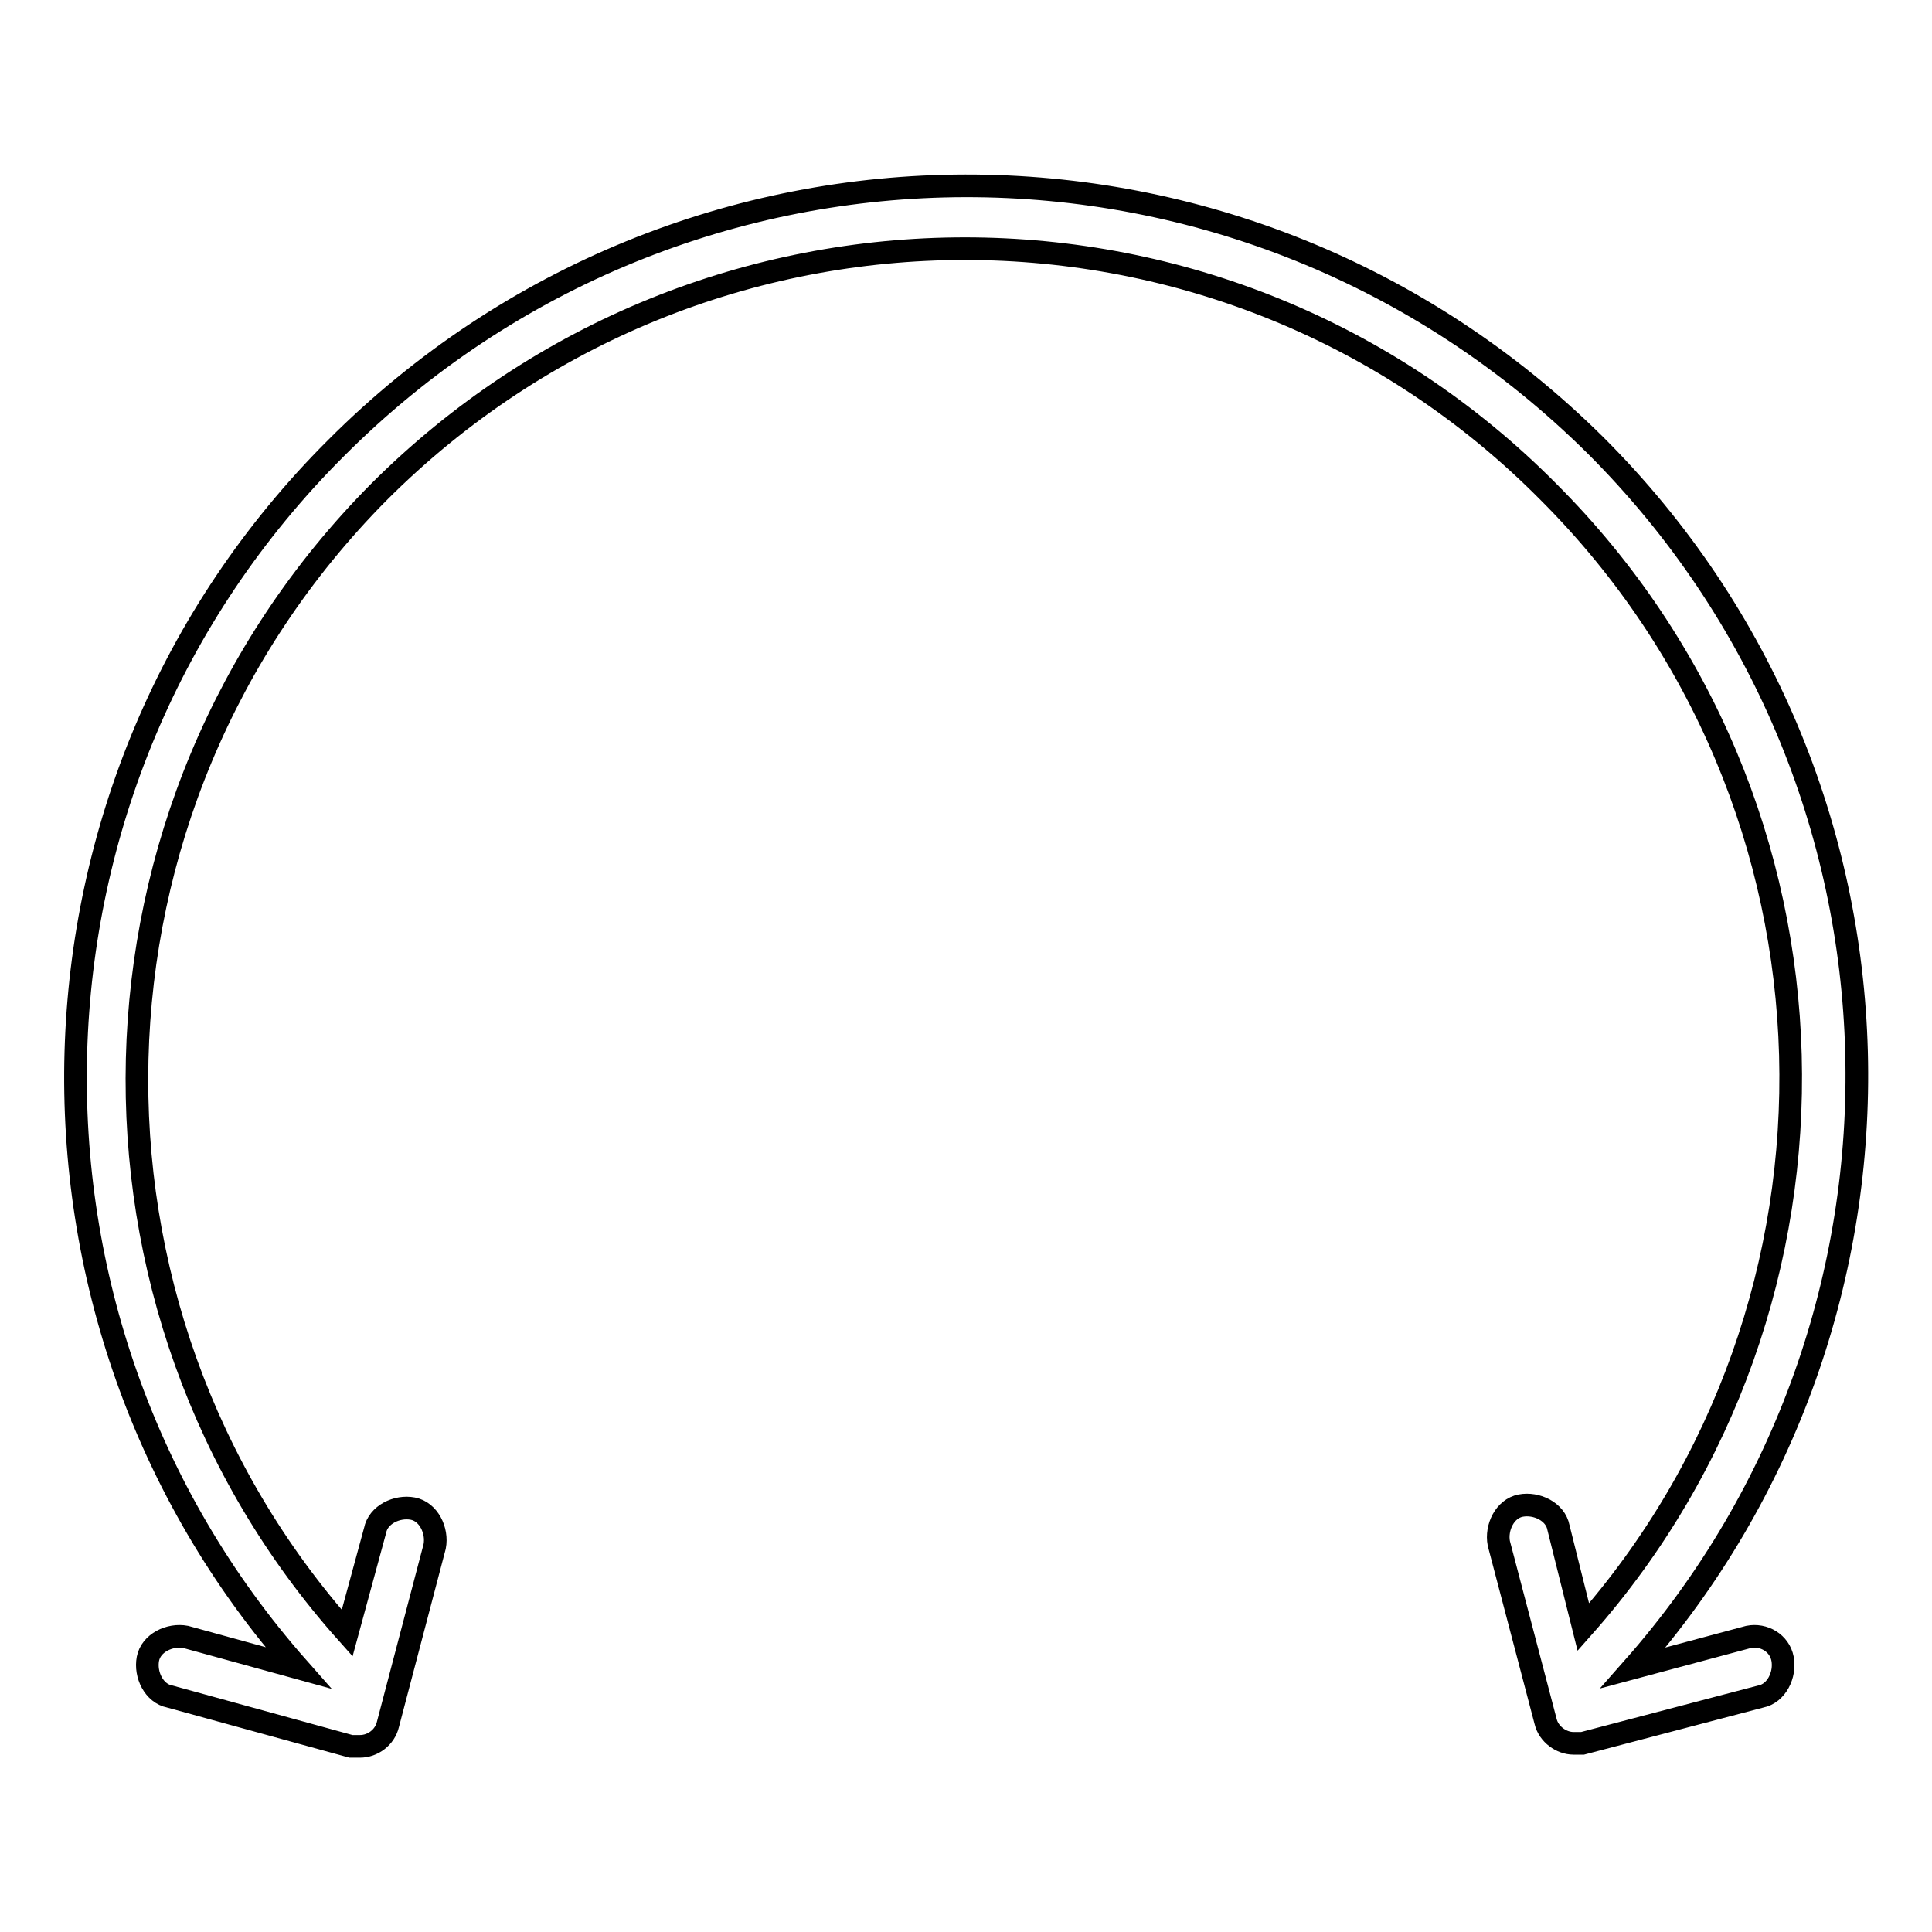
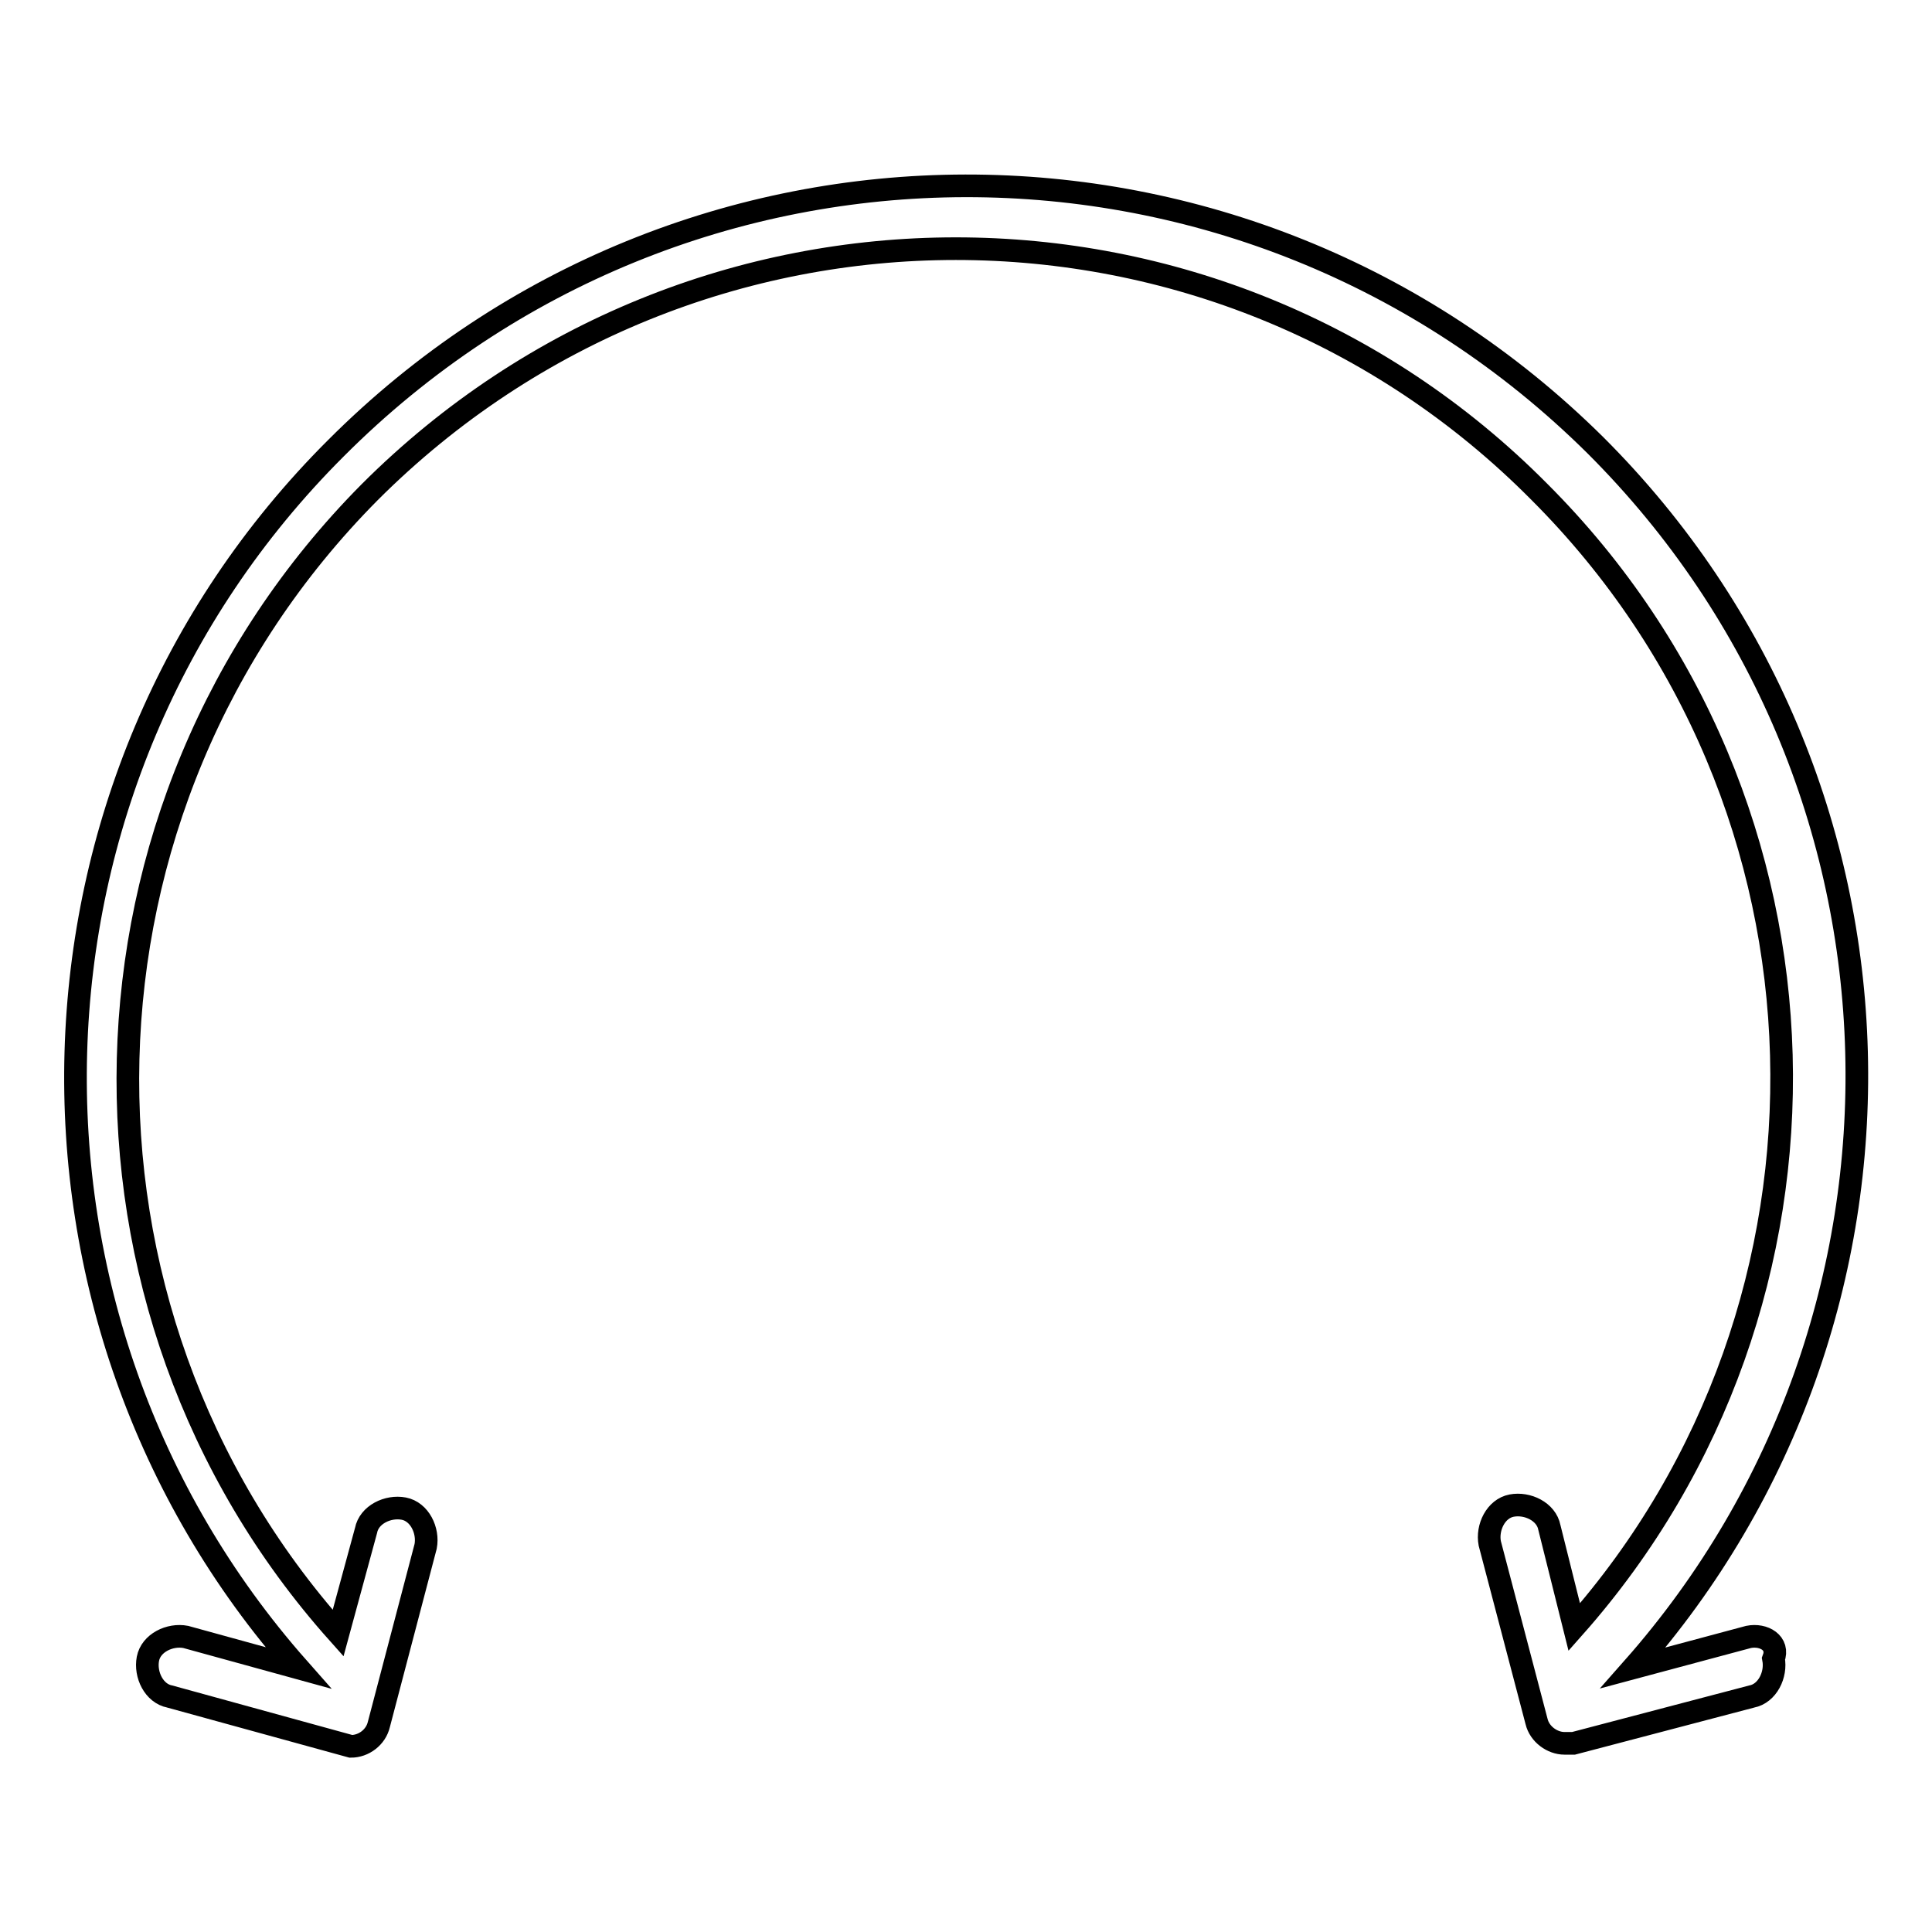
<svg xmlns="http://www.w3.org/2000/svg" version="1.1" x="0px" y="0px" viewBox="0 0 256 256" enable-background="new 0 0 256 256" xml:space="preserve">
  <g>
    <g>
-       <path stroke-width="3" fill-opacity="0" stroke="#000000" d="M231.7,216.9l-15.3,4.1c40.9-46.3,39.7-117.4-5-162C165.1,13.1,90.7,13.1,44.5,59.4C0.2,103.6-1.4,174.7,39.5,221l-14.9-4.1c-2.1-0.4-4.6,0.8-5,2.9c-0.4,2.1,0.8,4.6,2.9,5l24,6.6c0.4,0,0.8,0,1.2,0c1.7,0,3.3-1.2,3.7-2.9l6.2-23.6c0.4-2.1-0.8-4.6-2.9-5s-4.6,0.8-5,2.9l-3.7,13.6c-38.4-43-37.2-109.5,4.2-151.2c43-43,112.4-43,155,0c41.3,41.3,42.6,107.5,4.6,150.4l-3.3-13.2c-0.4-2.1-2.9-3.3-5-2.9c-2.1,0.4-3.3,2.9-2.9,5l6.2,23.6c0.4,1.7,2.1,2.9,3.7,2.9c0.4,0,0.8,0,1.2,0l23.6-6.2c2.1-0.4,3.3-2.9,2.9-5C235.8,217.7,233.7,216.5,231.7,216.9z" />
+       <path stroke-width="3" fill-opacity="0" stroke="#000000" d="M231.7,216.9l-15.3,4.1c40.9-46.3,39.7-117.4-5-162C165.1,13.1,90.7,13.1,44.5,59.4C0.2,103.6-1.4,174.7,39.5,221l-14.9-4.1c-2.1-0.4-4.6,0.8-5,2.9c-0.4,2.1,0.8,4.6,2.9,5l24,6.6c1.7,0,3.3-1.2,3.7-2.9l6.2-23.6c0.4-2.1-0.8-4.6-2.9-5s-4.6,0.8-5,2.9l-3.7,13.6c-38.4-43-37.2-109.5,4.2-151.2c43-43,112.4-43,155,0c41.3,41.3,42.6,107.5,4.6,150.4l-3.3-13.2c-0.4-2.1-2.9-3.3-5-2.9c-2.1,0.4-3.3,2.9-2.9,5l6.2,23.6c0.4,1.7,2.1,2.9,3.7,2.9c0.4,0,0.8,0,1.2,0l23.6-6.2c2.1-0.4,3.3-2.9,2.9-5C235.8,217.7,233.7,216.5,231.7,216.9z" />
    </g>
  </g>
</svg>